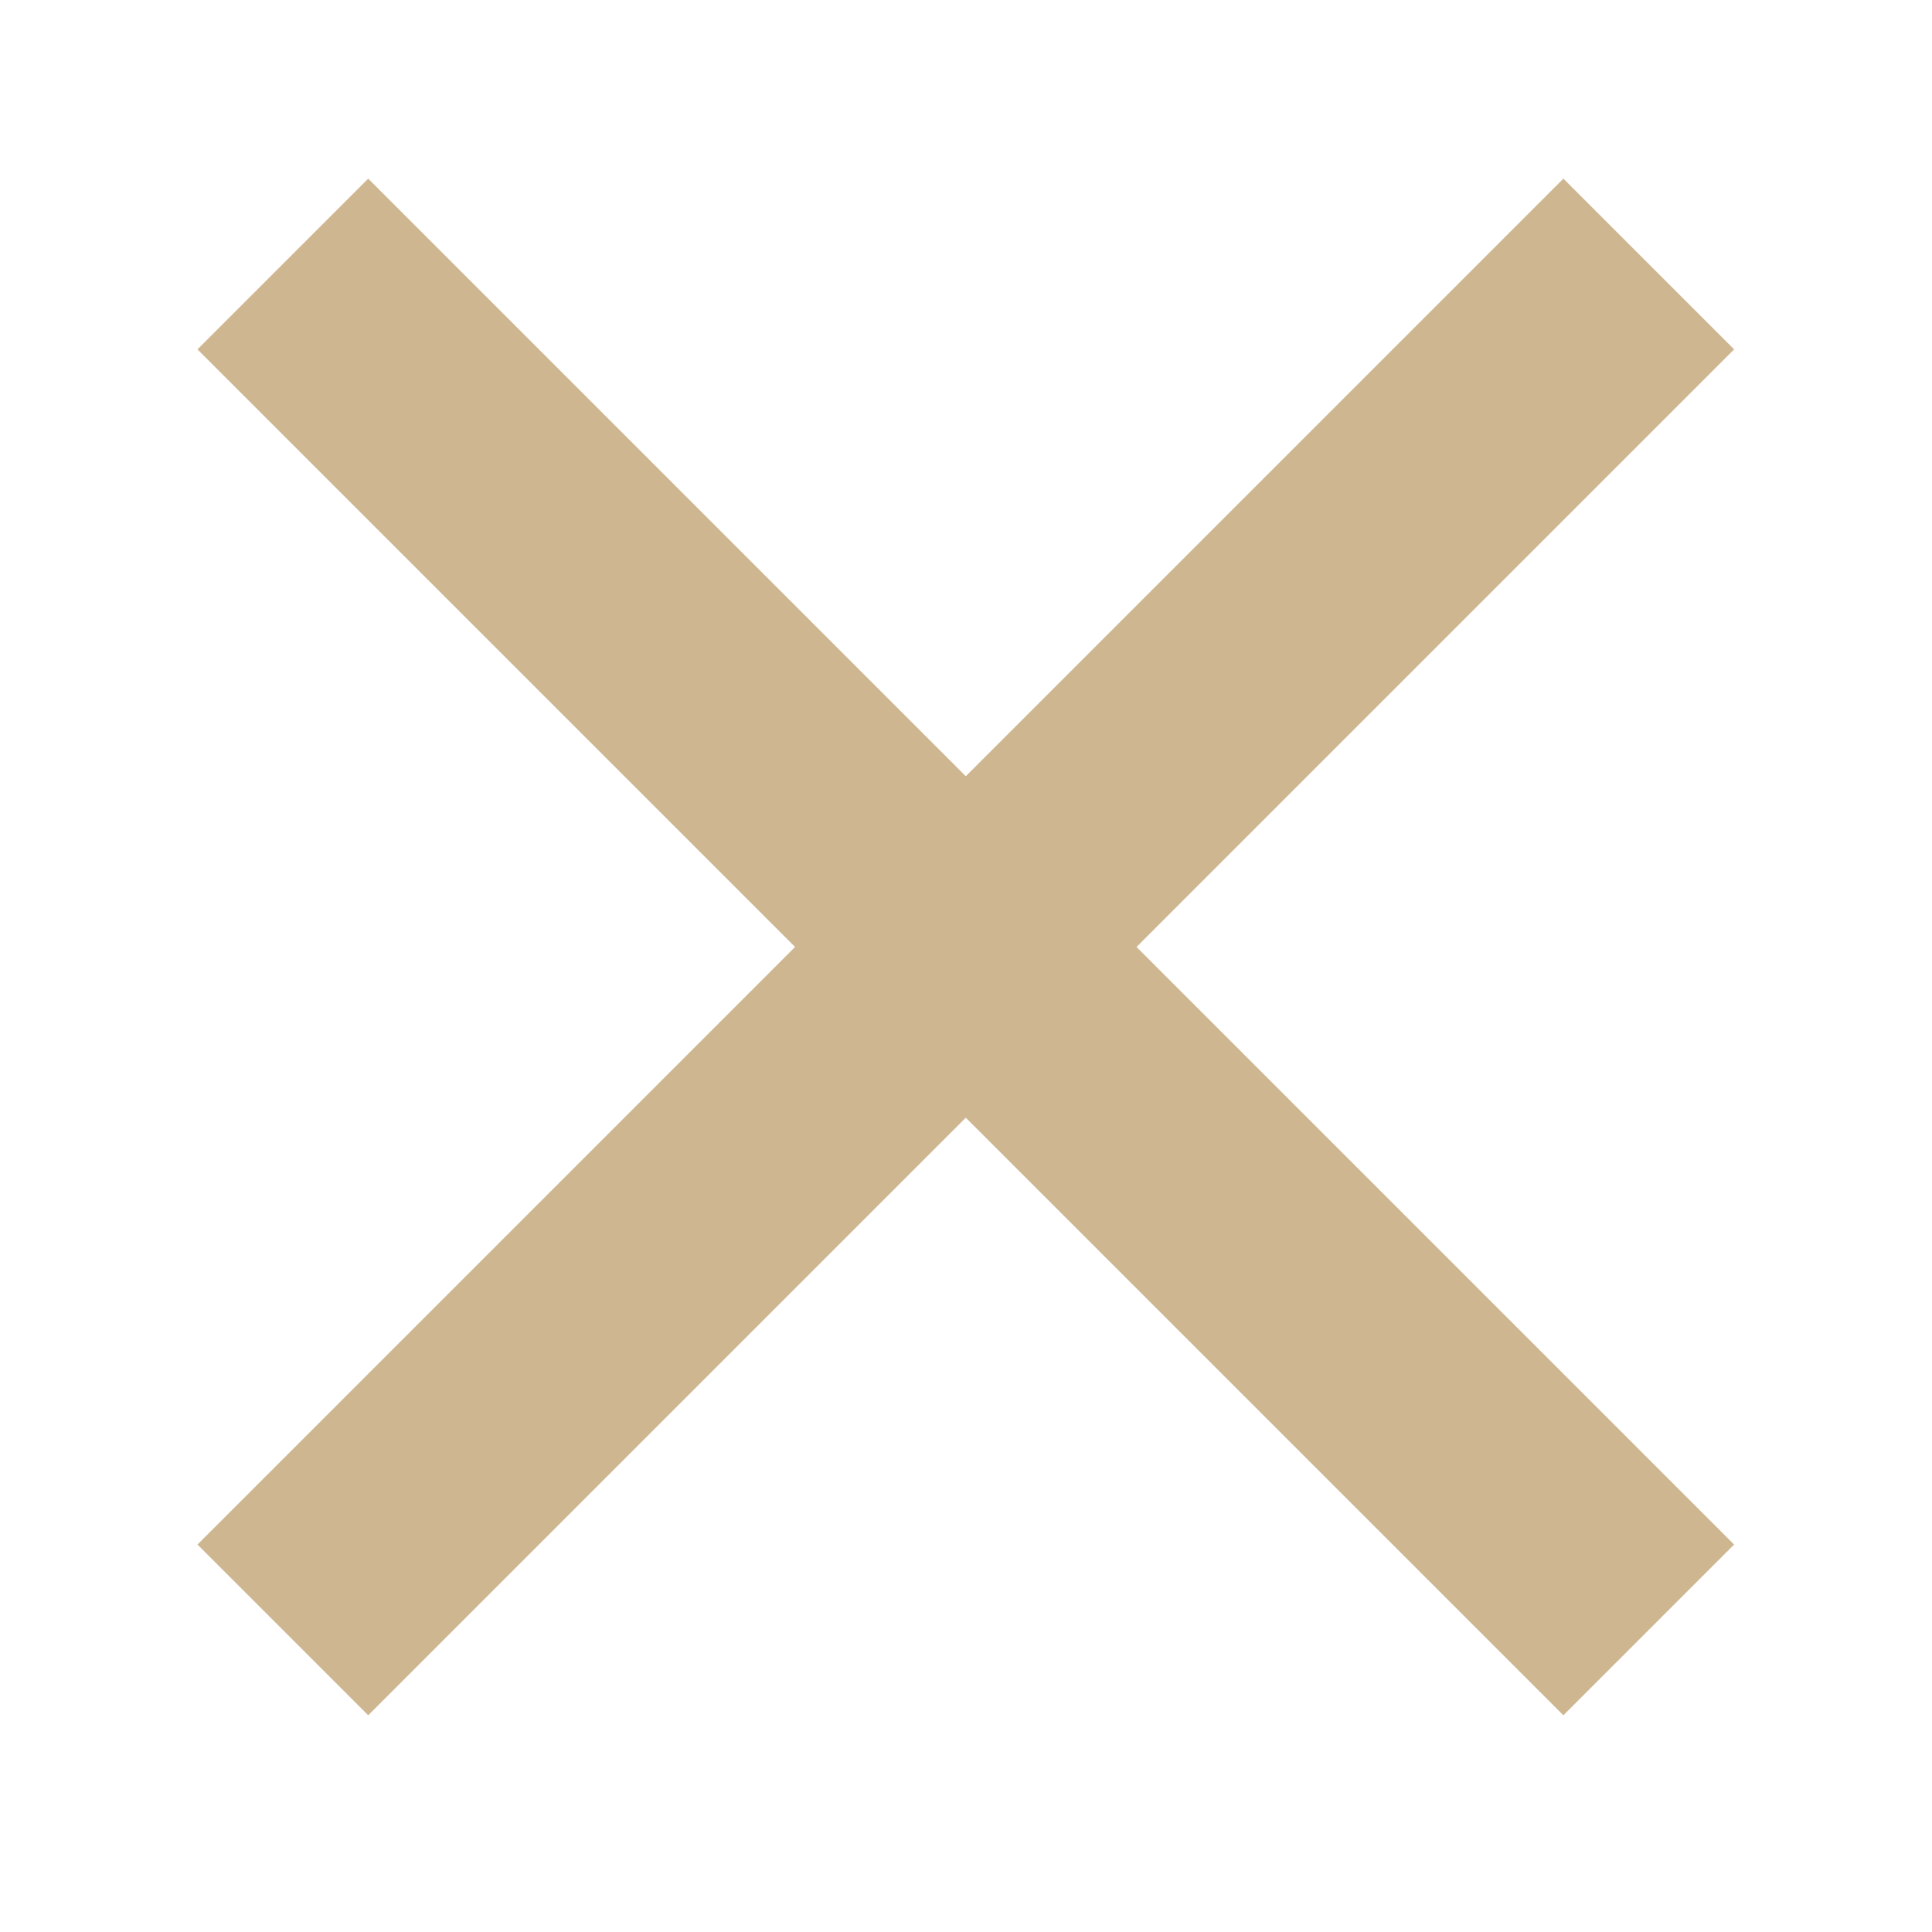
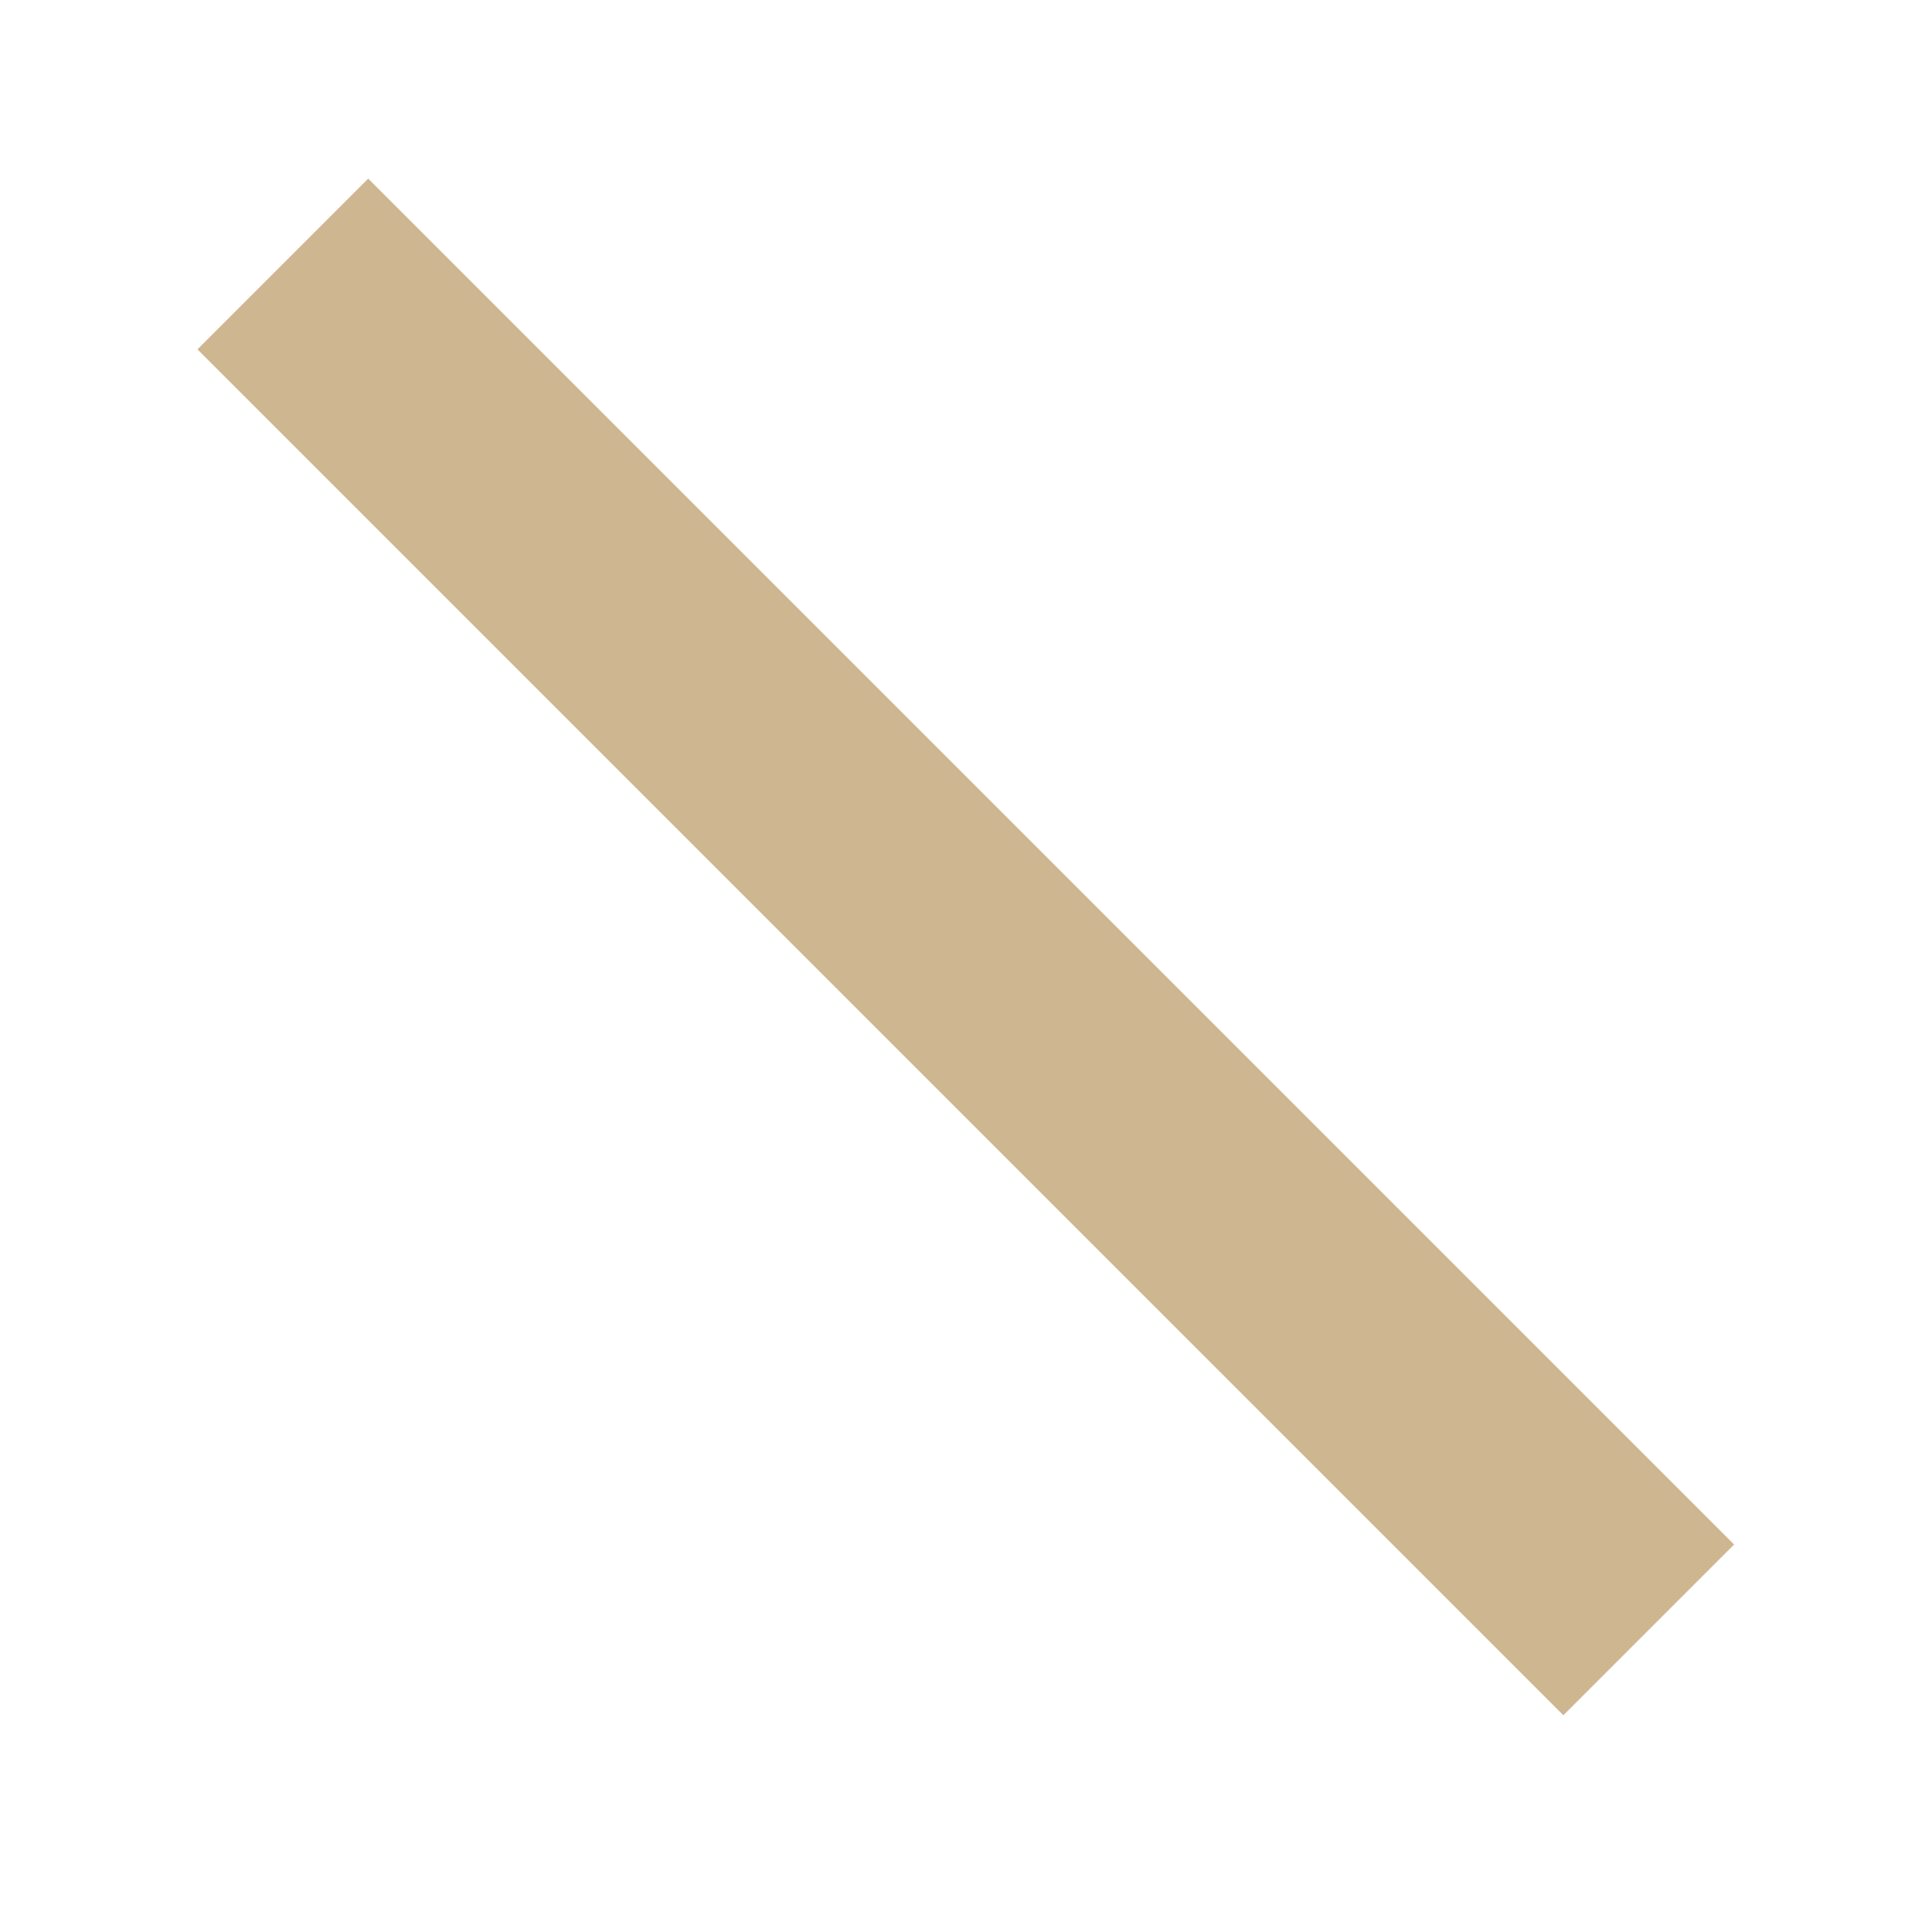
<svg xmlns="http://www.w3.org/2000/svg" version="1.1" width="16" height="16">
  <g transform="translate(0,-1036.362)" id="layer1">
-     <rect width="16" height="2" x="-740.819" y="743.132" transform="matrix(0.707,-0.707,0.707,0.707,0,0)" id="rect6074" style="fill:#ceb790;stroke:none" />
    <rect width="16" height="2" x="736.132" y="731.819" transform="matrix(0.707,0.707,-0.707,0.707,0,0)" id="rect6586" style="fill:#ceb790;stroke:none" />
  </g>
</svg>